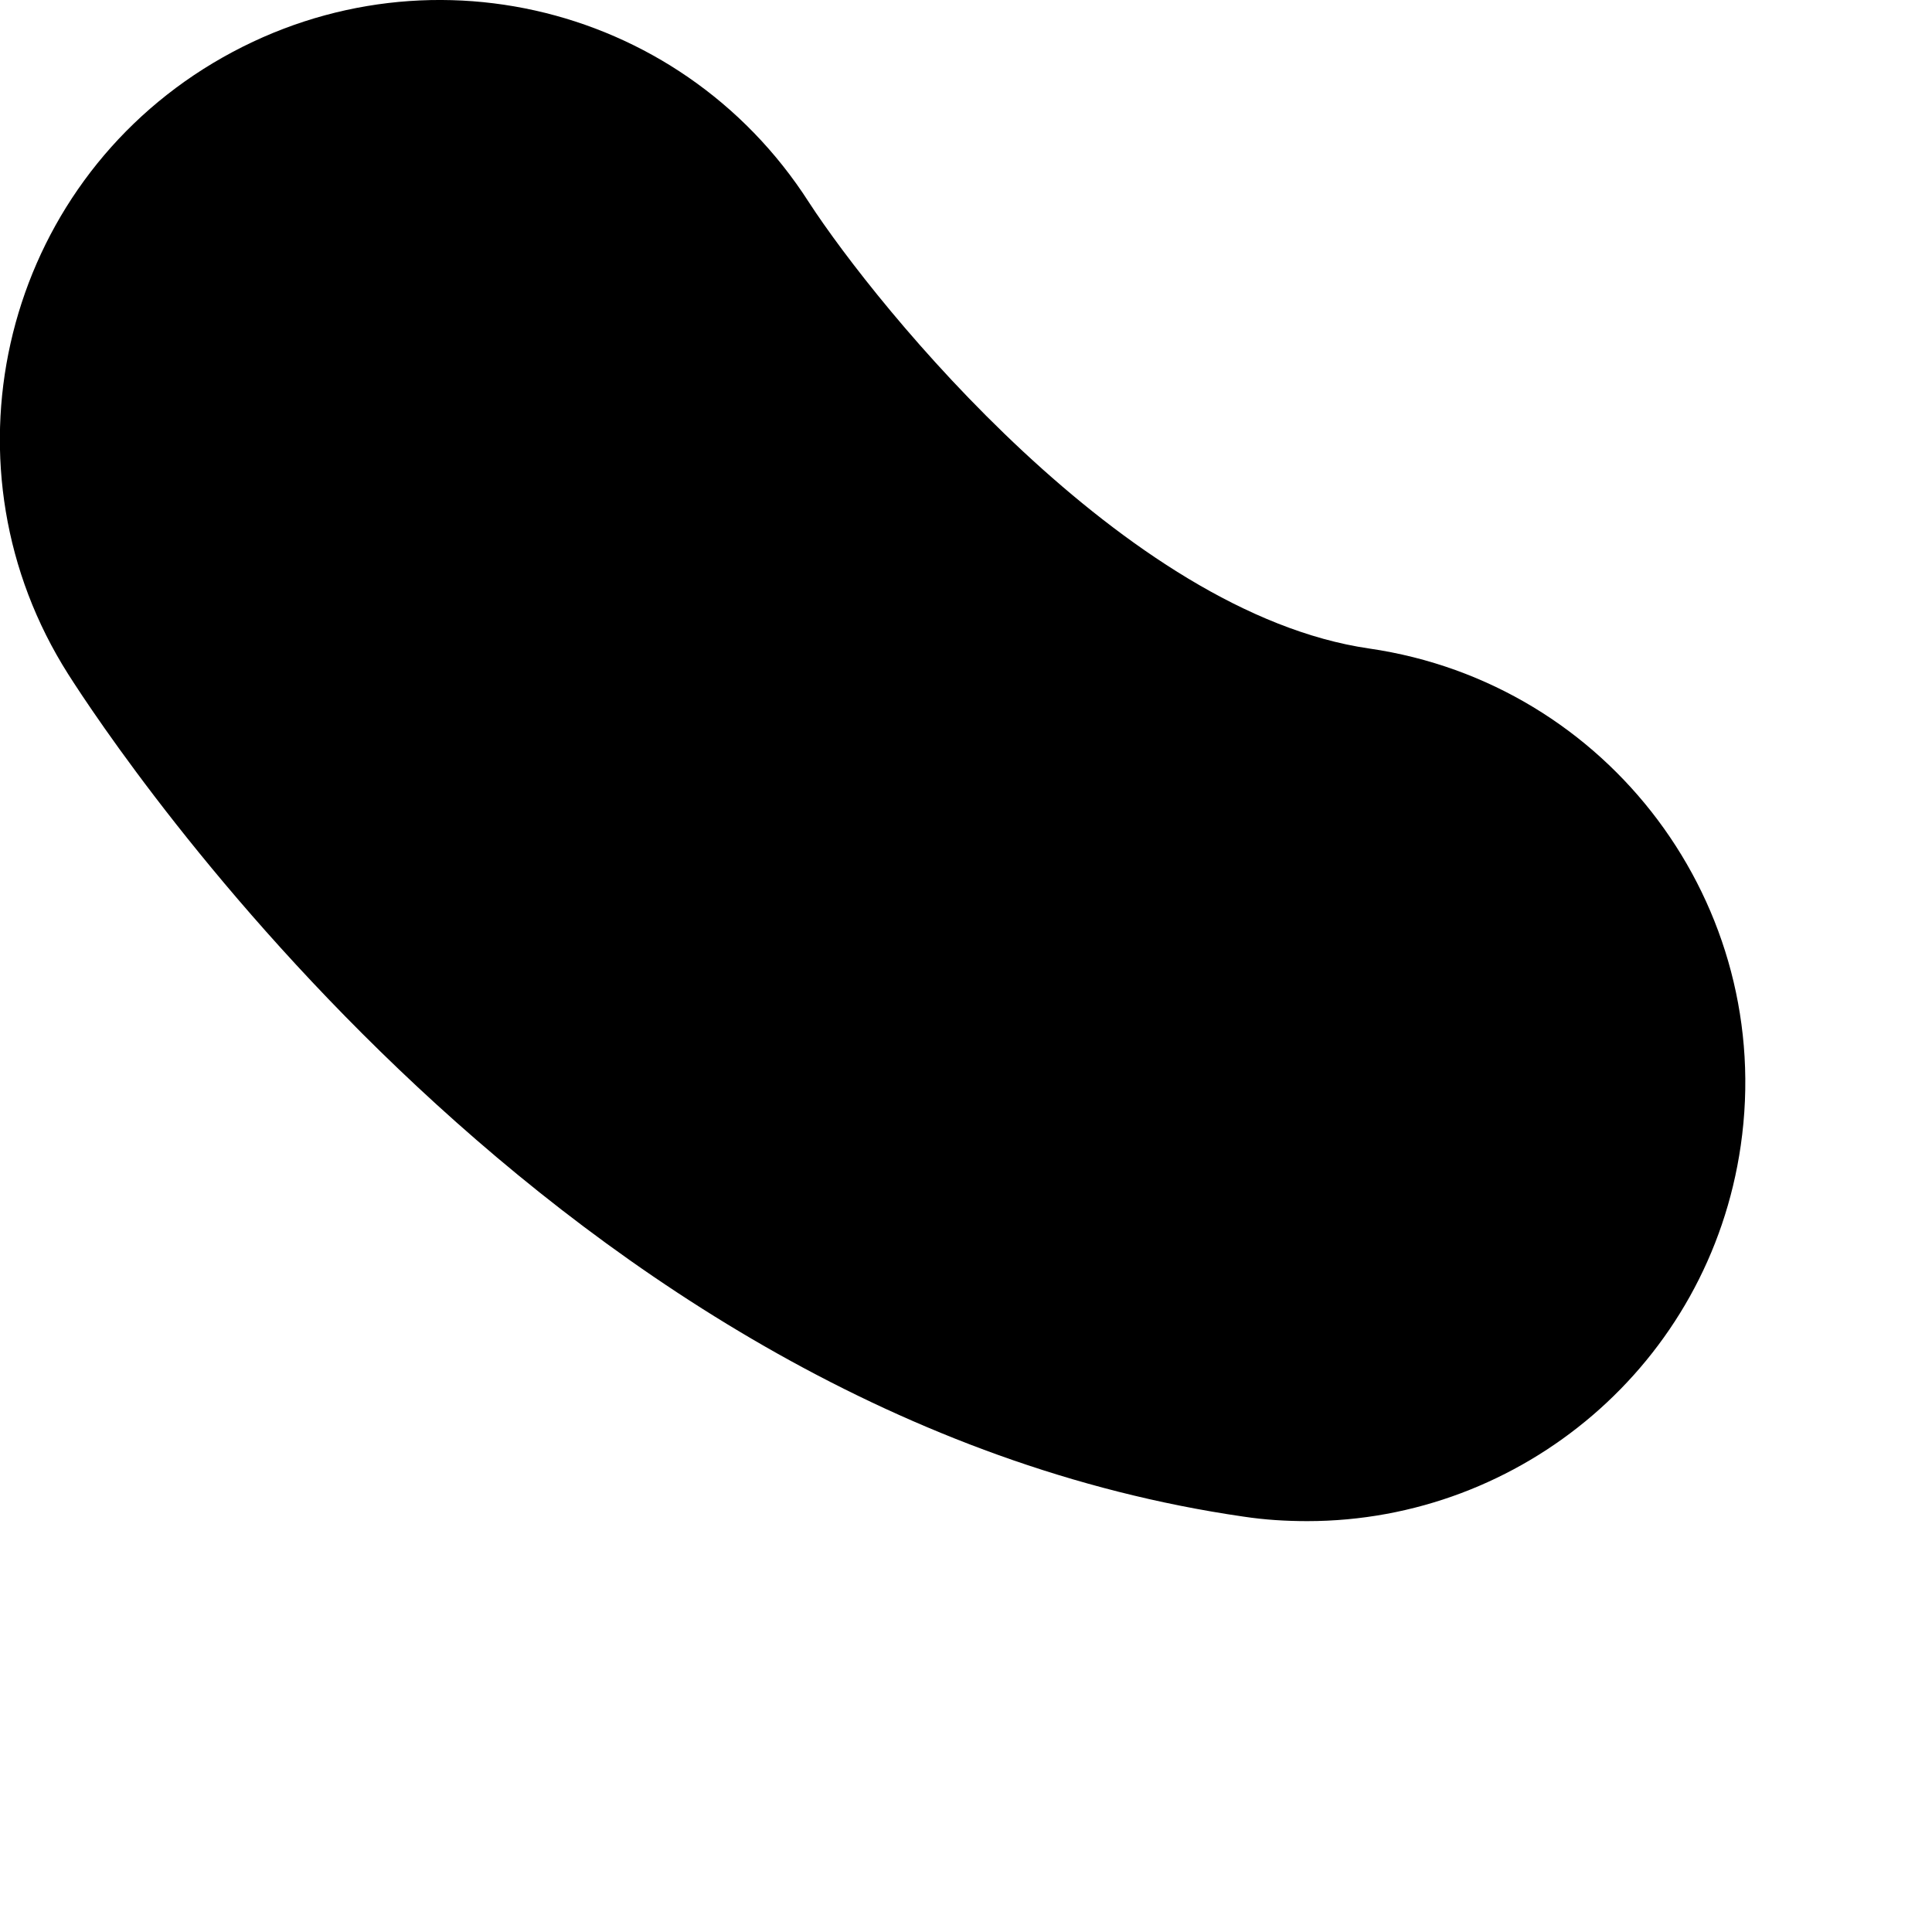
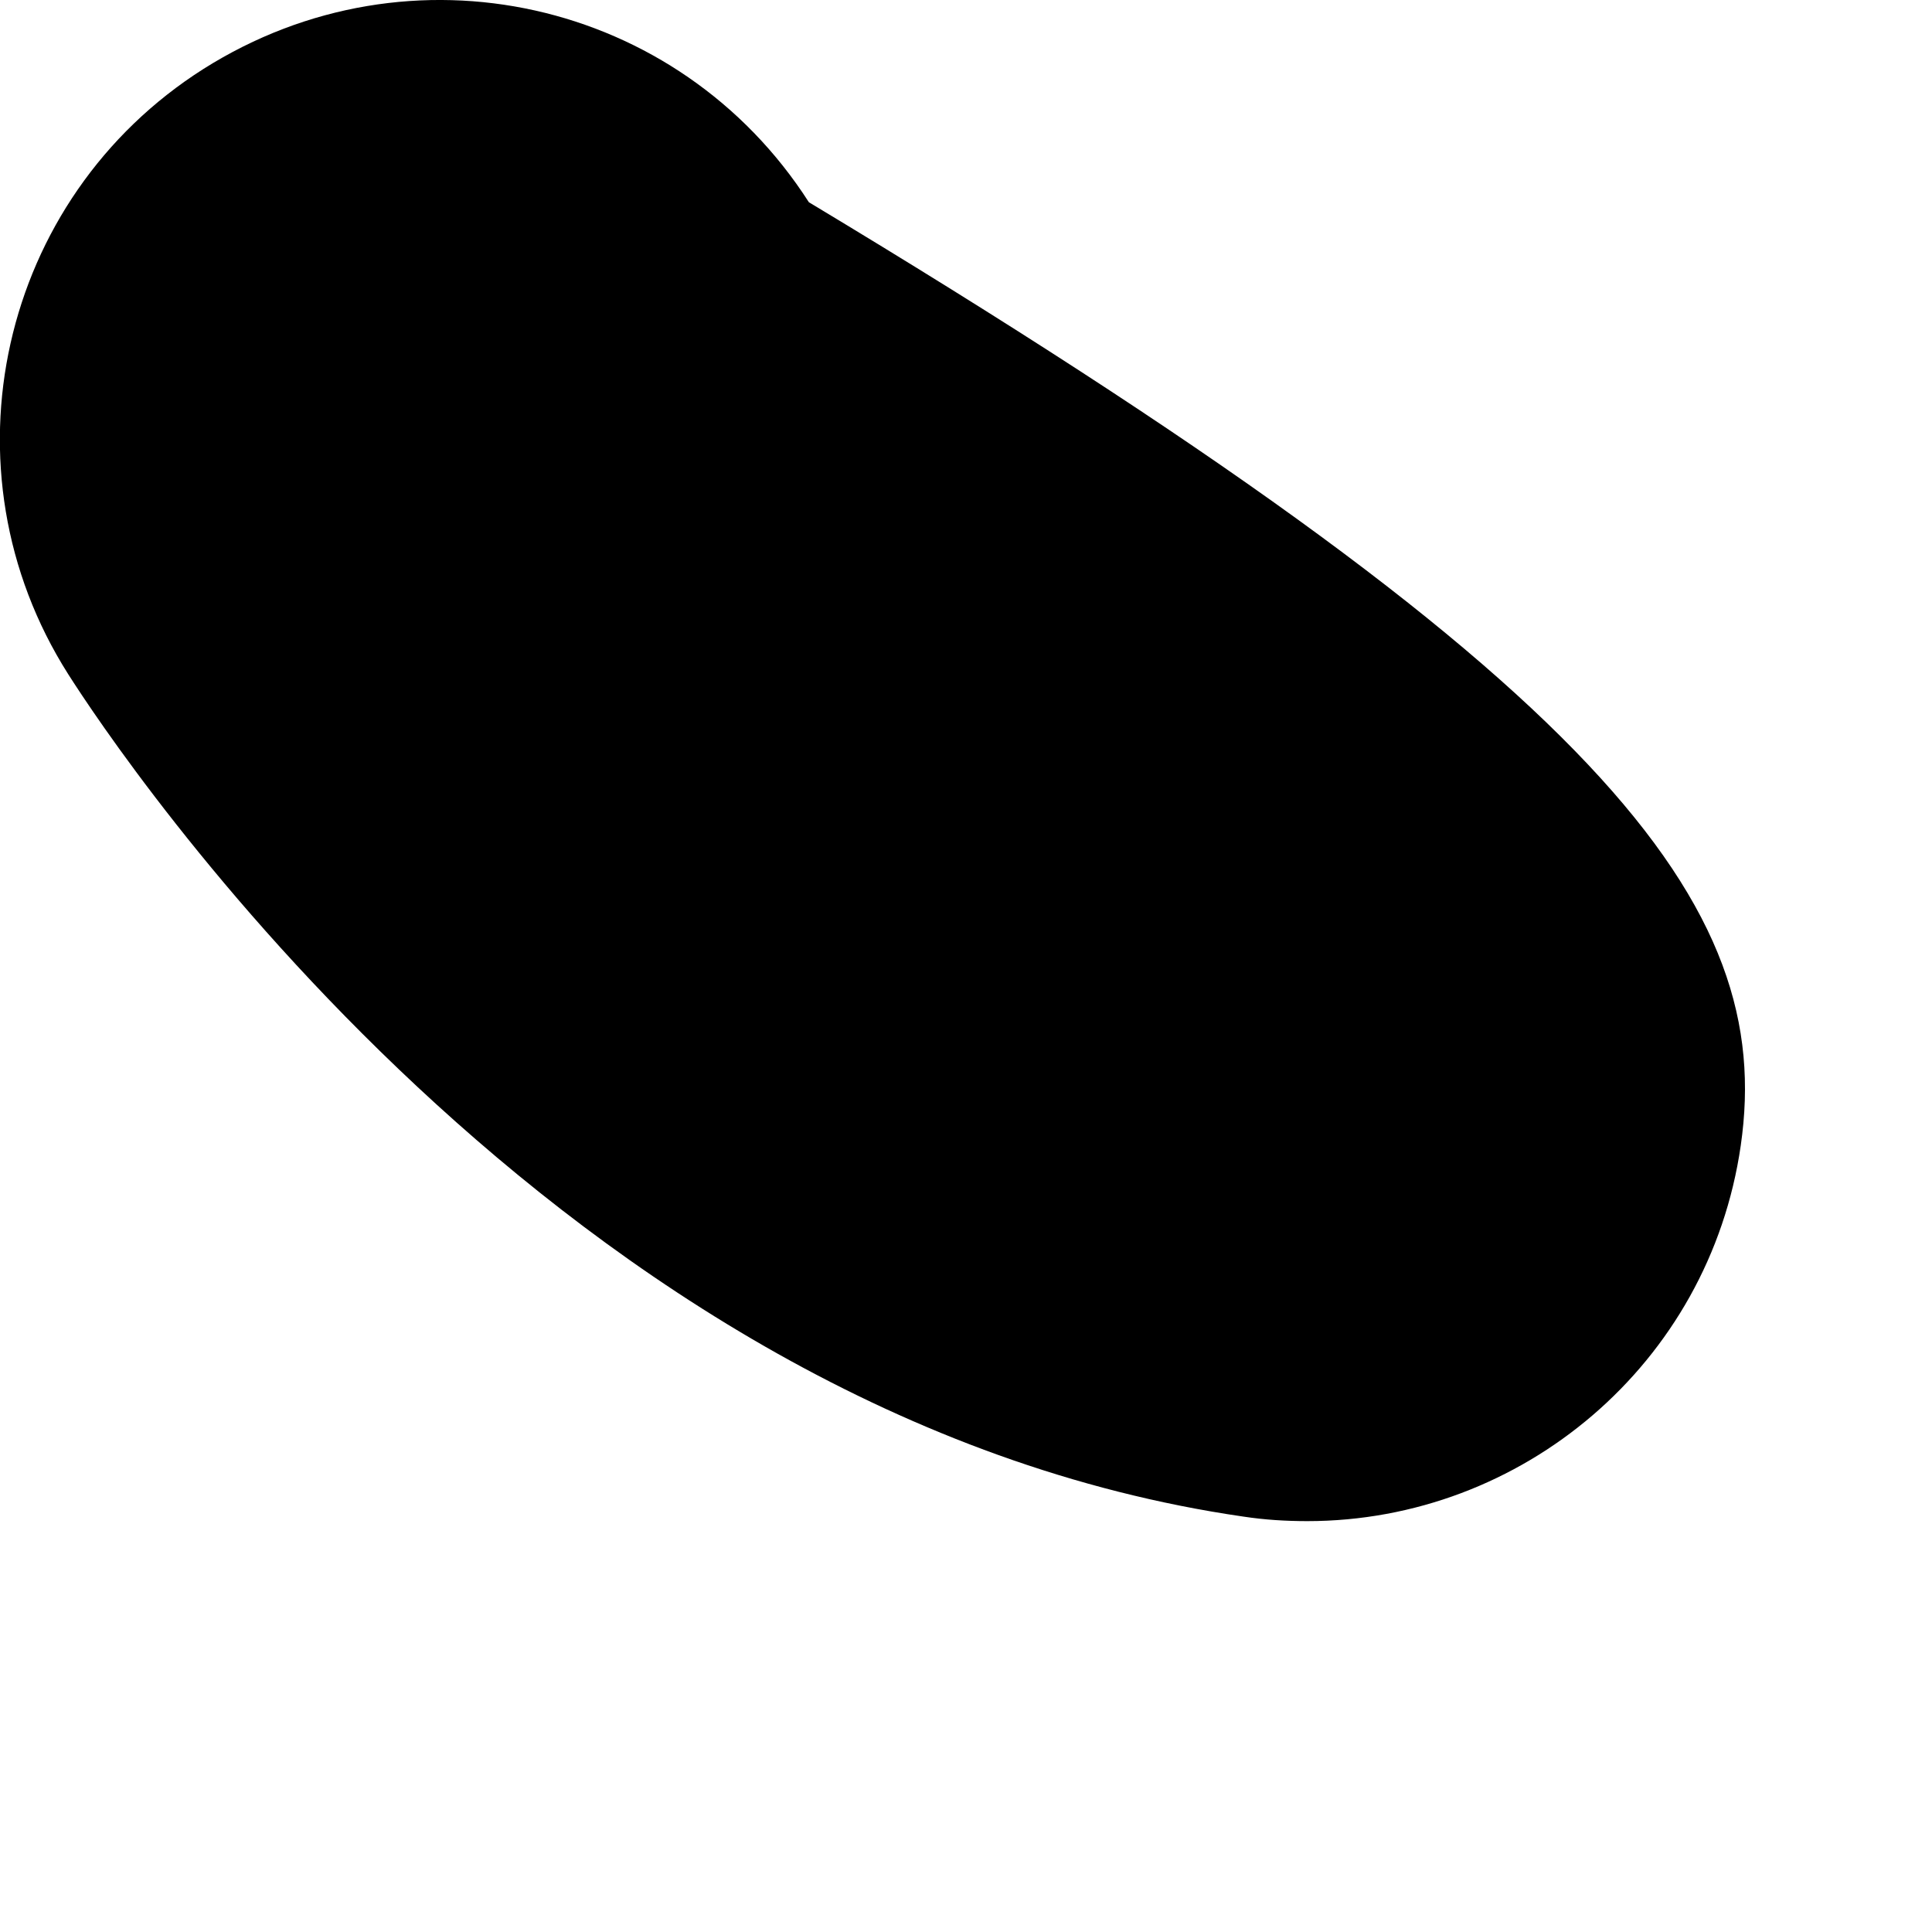
<svg xmlns="http://www.w3.org/2000/svg" fill="none" height="100%" overflow="visible" preserveAspectRatio="none" style="display: block;" viewBox="0 0 3 3" width="100%">
-   <path d="M2.03 2.362C1.997 2.362 1.964 2.36 1.931 2.355C0.868 2.201 0.181 1.165 0.106 1.047C-0.096 0.729 -0.001 0.308 0.316 0.107C0.637 -0.096 1.054 -0.001 1.256 0.314C1.362 0.477 1.747 0.952 2.126 1.007C2.498 1.061 2.757 1.406 2.703 1.779C2.654 2.118 2.363 2.362 2.03 2.362Z" fill="black" id="Vector" />
+   <path d="M2.03 2.362C1.997 2.362 1.964 2.36 1.931 2.355C0.868 2.201 0.181 1.165 0.106 1.047C-0.096 0.729 -0.001 0.308 0.316 0.107C0.637 -0.096 1.054 -0.001 1.256 0.314C2.498 1.061 2.757 1.406 2.703 1.779C2.654 2.118 2.363 2.362 2.03 2.362Z" fill="black" id="Vector" />
</svg>